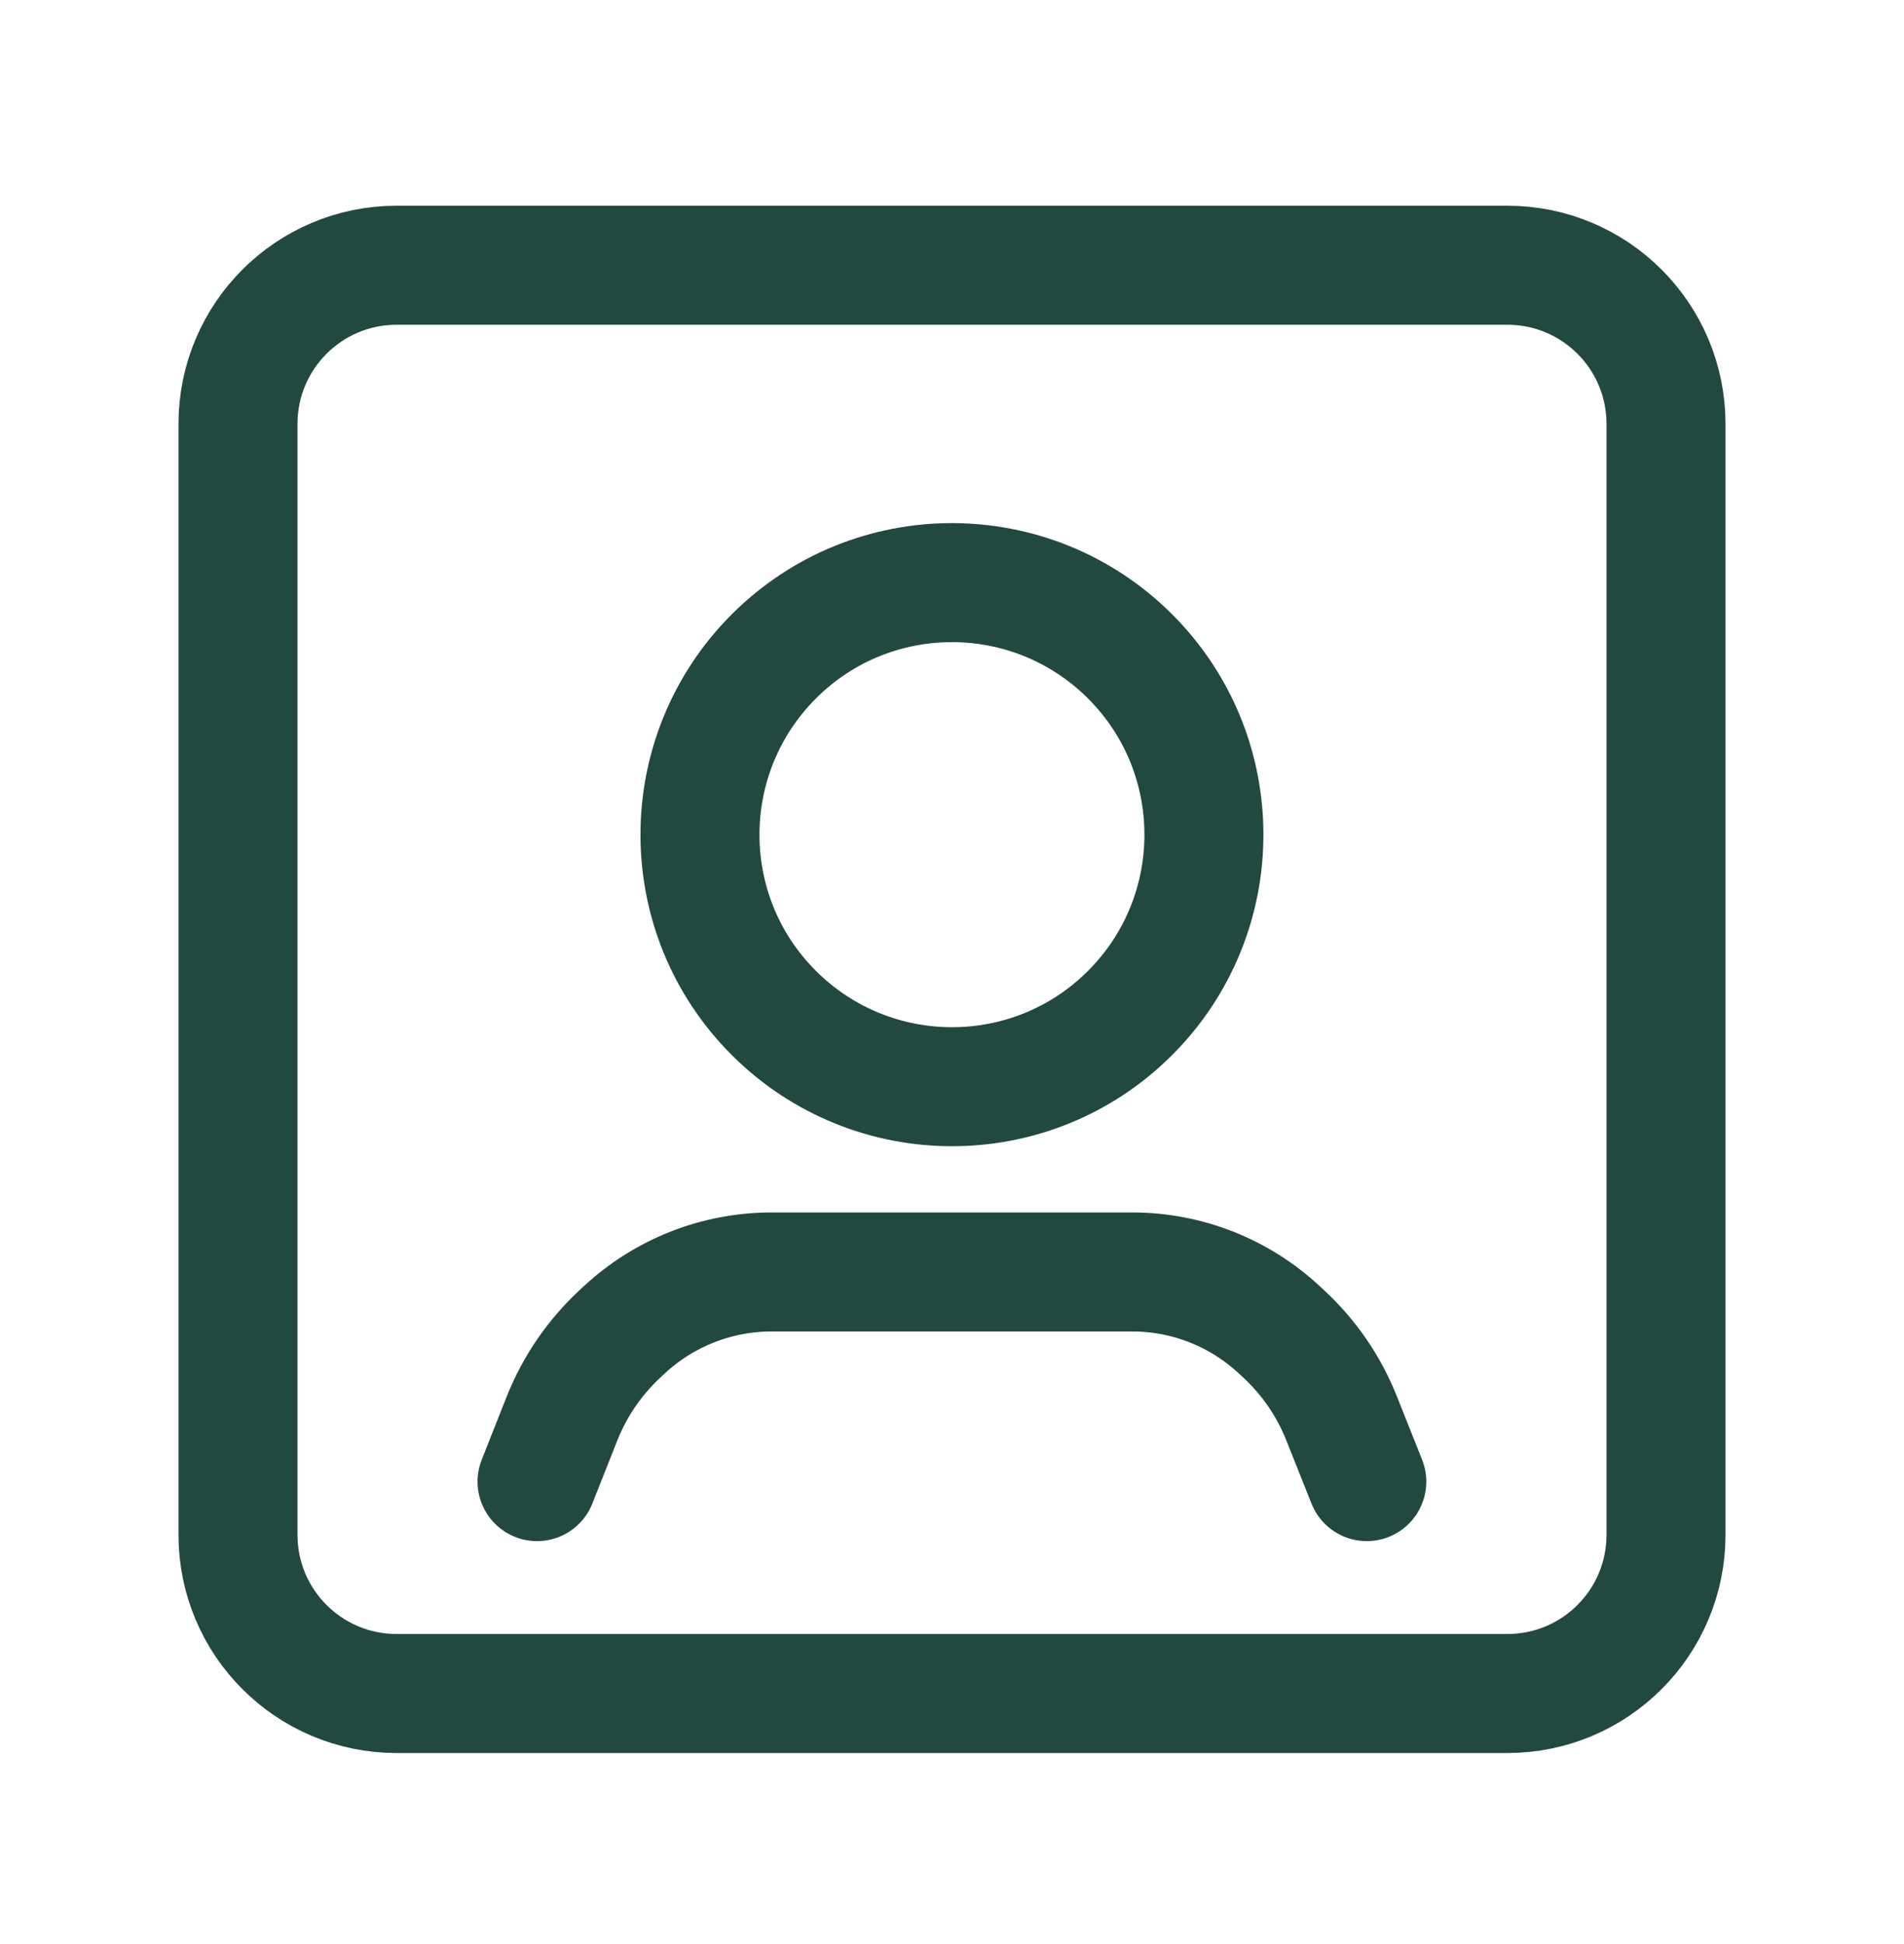
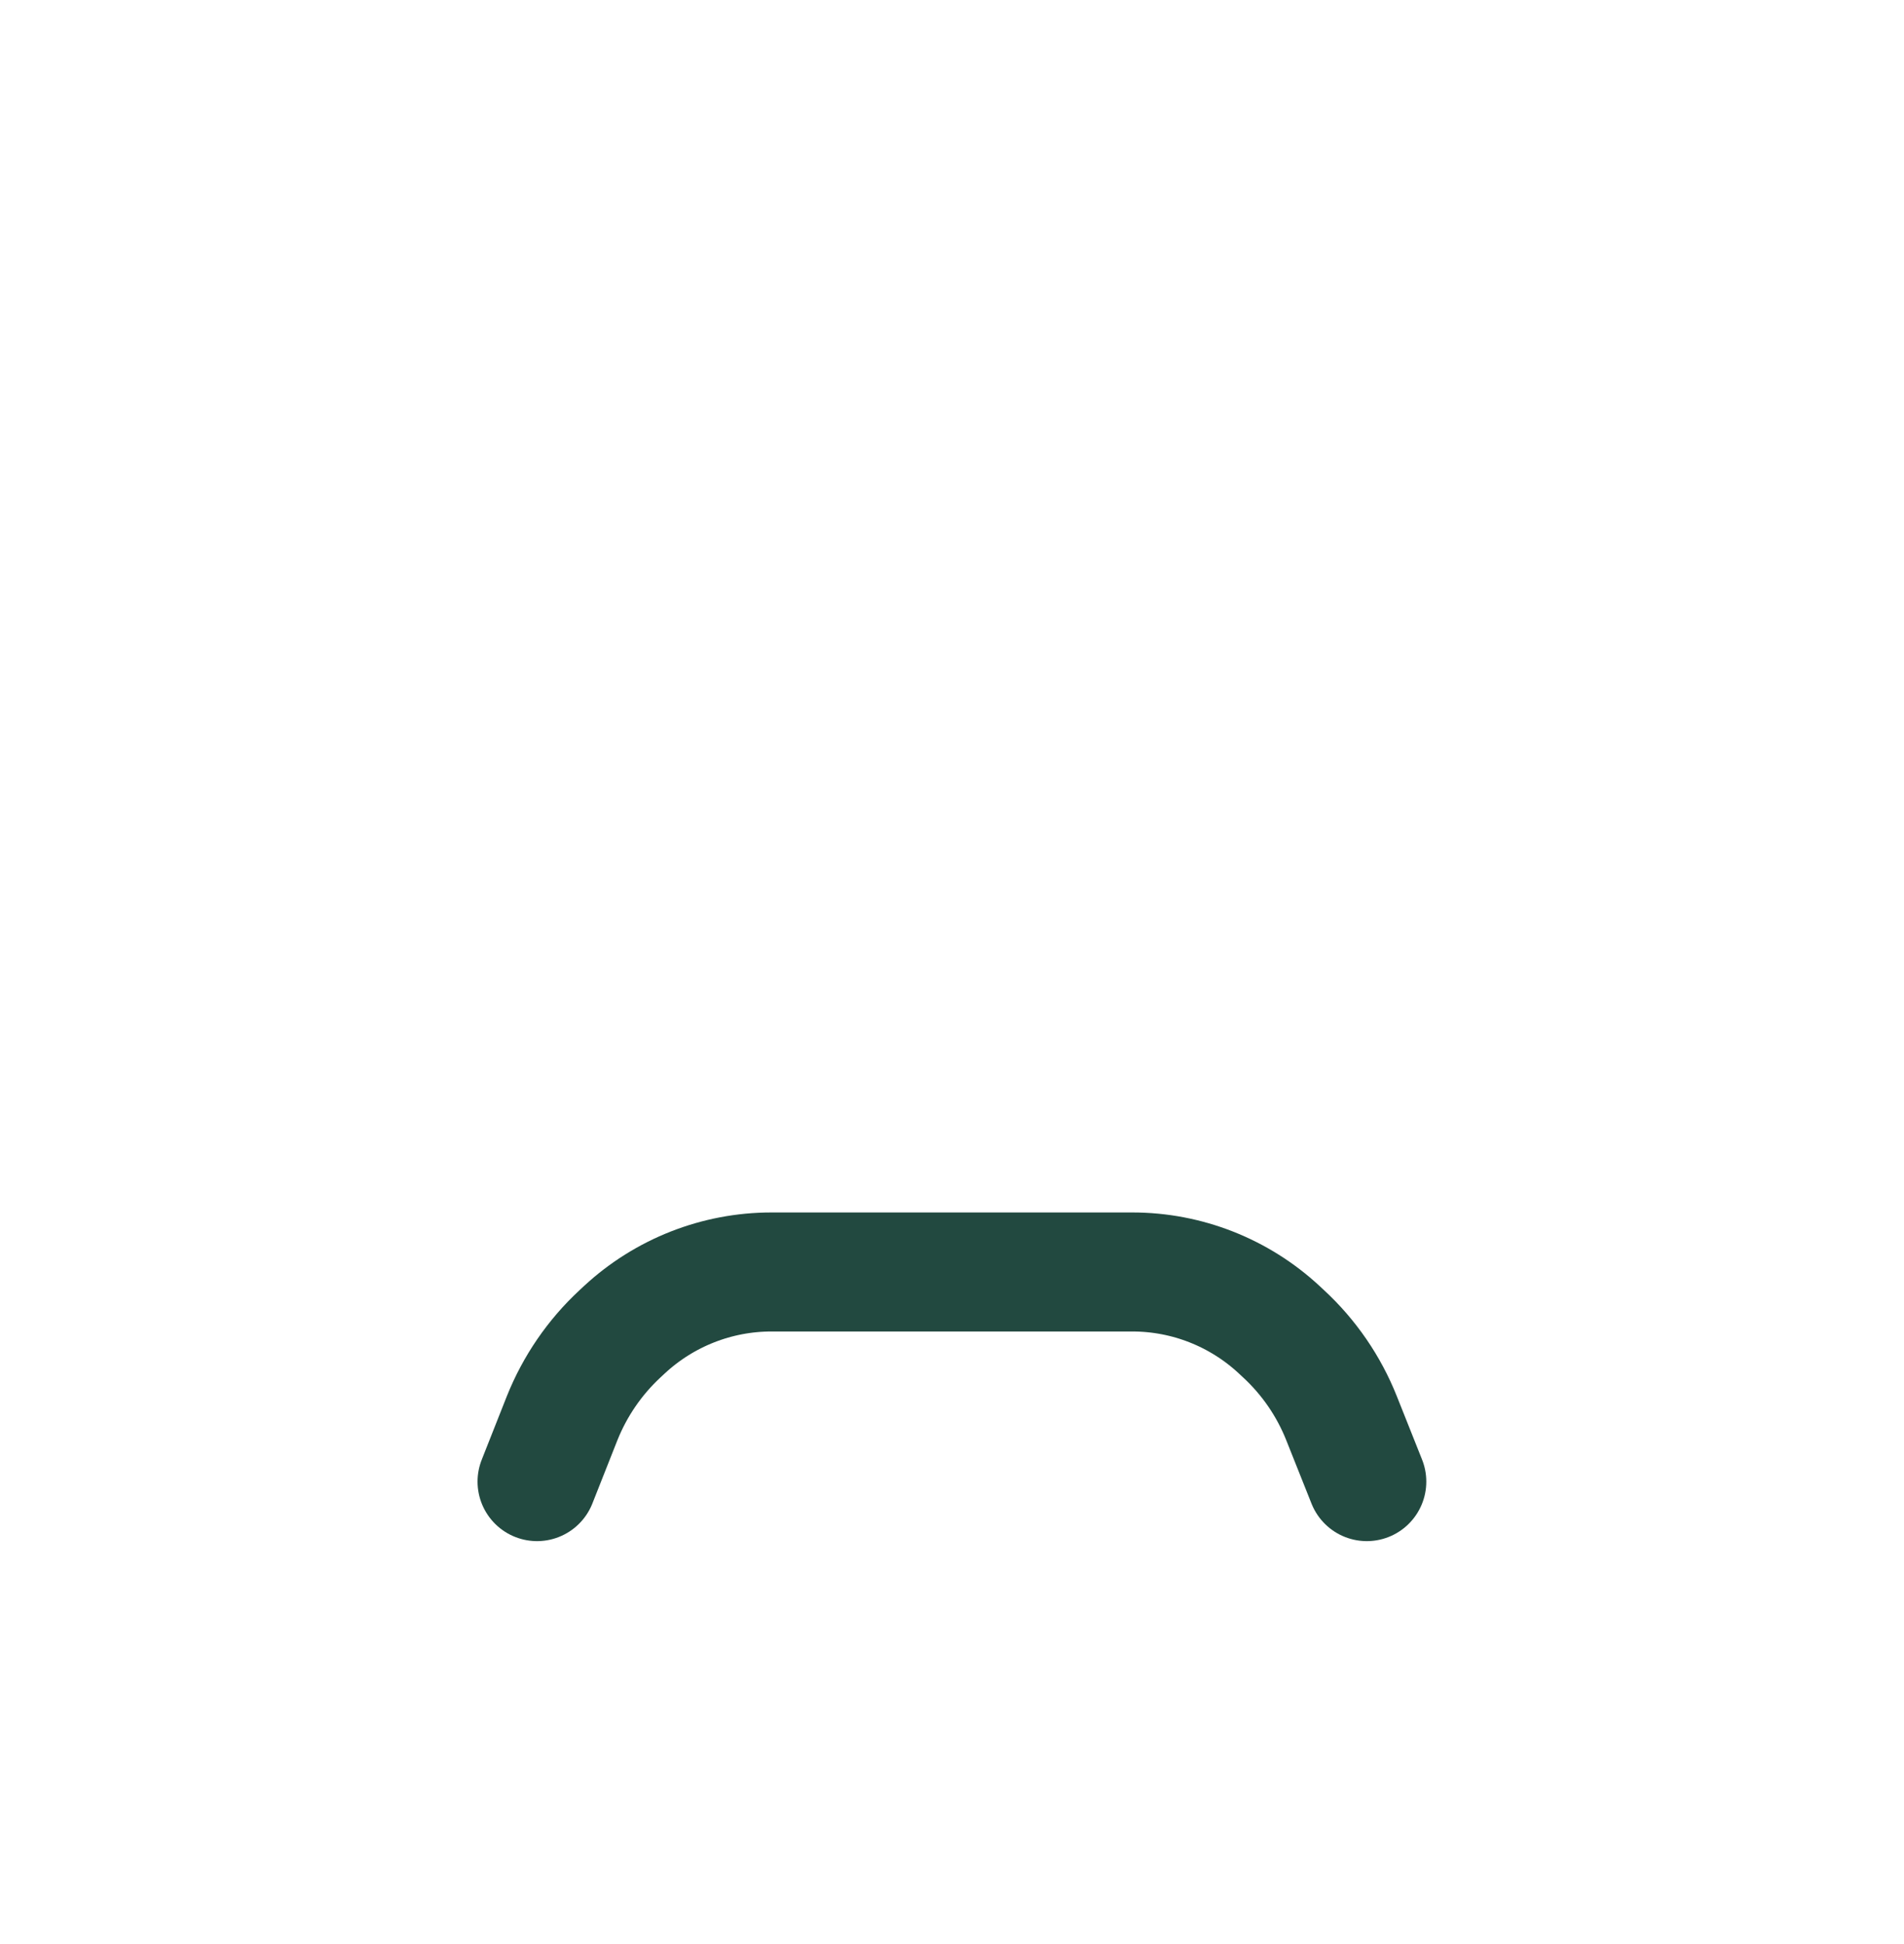
<svg xmlns="http://www.w3.org/2000/svg" width="48" height="49" viewBox="0 0 48 49" fill="none">
  <path d="M34.457 37.344L33.821 35.748C33.499 34.938 33.001 34.212 32.361 33.62L32.245 33.512C31.239 32.58 29.919 32.06 28.547 32.06H19.447C18.075 32.06 16.753 32.58 15.747 33.51L15.631 33.618C14.993 34.21 14.495 34.936 14.171 35.746L13.539 37.344" stroke="#224940" stroke-width="3" stroke-linecap="round" stroke-linejoin="round" />
-   <path d="M28.491 16.546C30.971 19.026 30.971 23.048 28.491 25.53C26.011 28.012 21.989 28.01 19.507 25.53C17.025 23.05 17.027 19.028 19.507 16.546C21.987 14.064 26.009 14.066 28.491 16.546" stroke="#224940" stroke-width="3" stroke-linecap="round" stroke-linejoin="round" />
-   <path fill-rule="evenodd" clip-rule="evenodd" d="M38 42.685H10C7.79 42.685 6 40.895 6 38.685V10.685C6 8.475 7.79 6.685 10 6.685H38C40.21 6.685 42 8.475 42 10.685V38.685C42 40.895 40.21 42.685 38 42.685Z" stroke="#224940" stroke-width="3" stroke-linecap="round" stroke-linejoin="round" />
</svg>